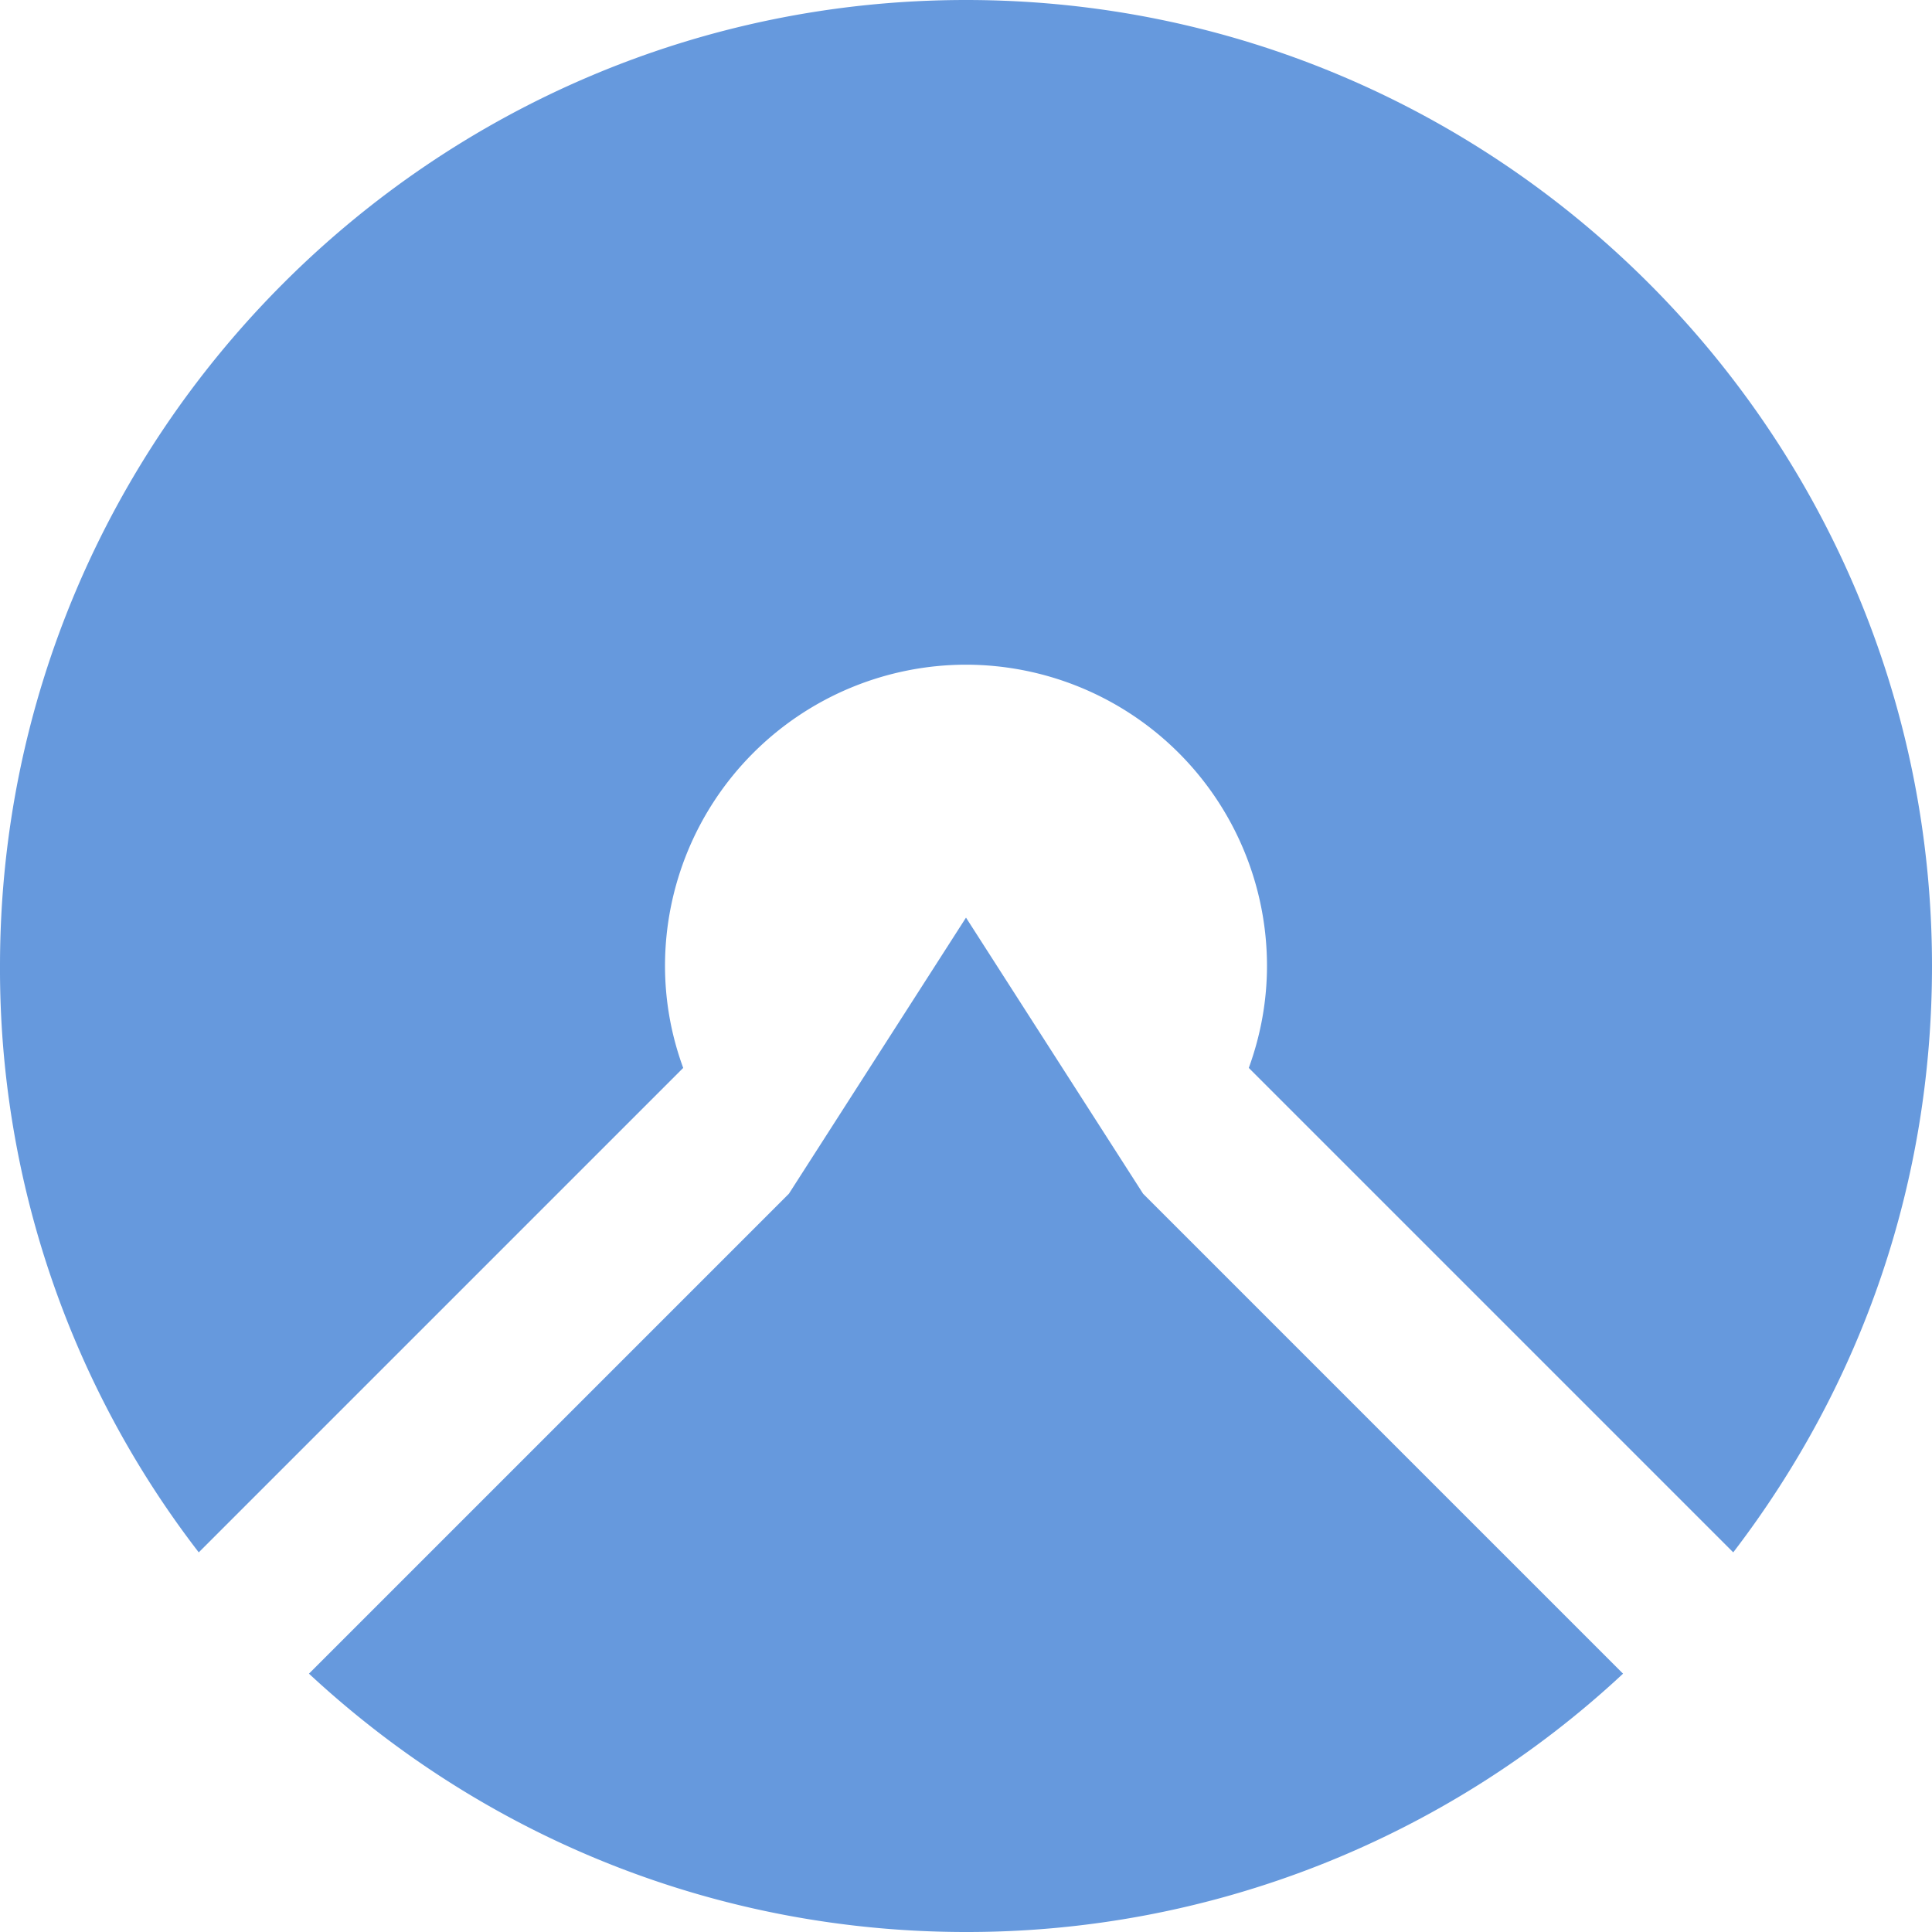
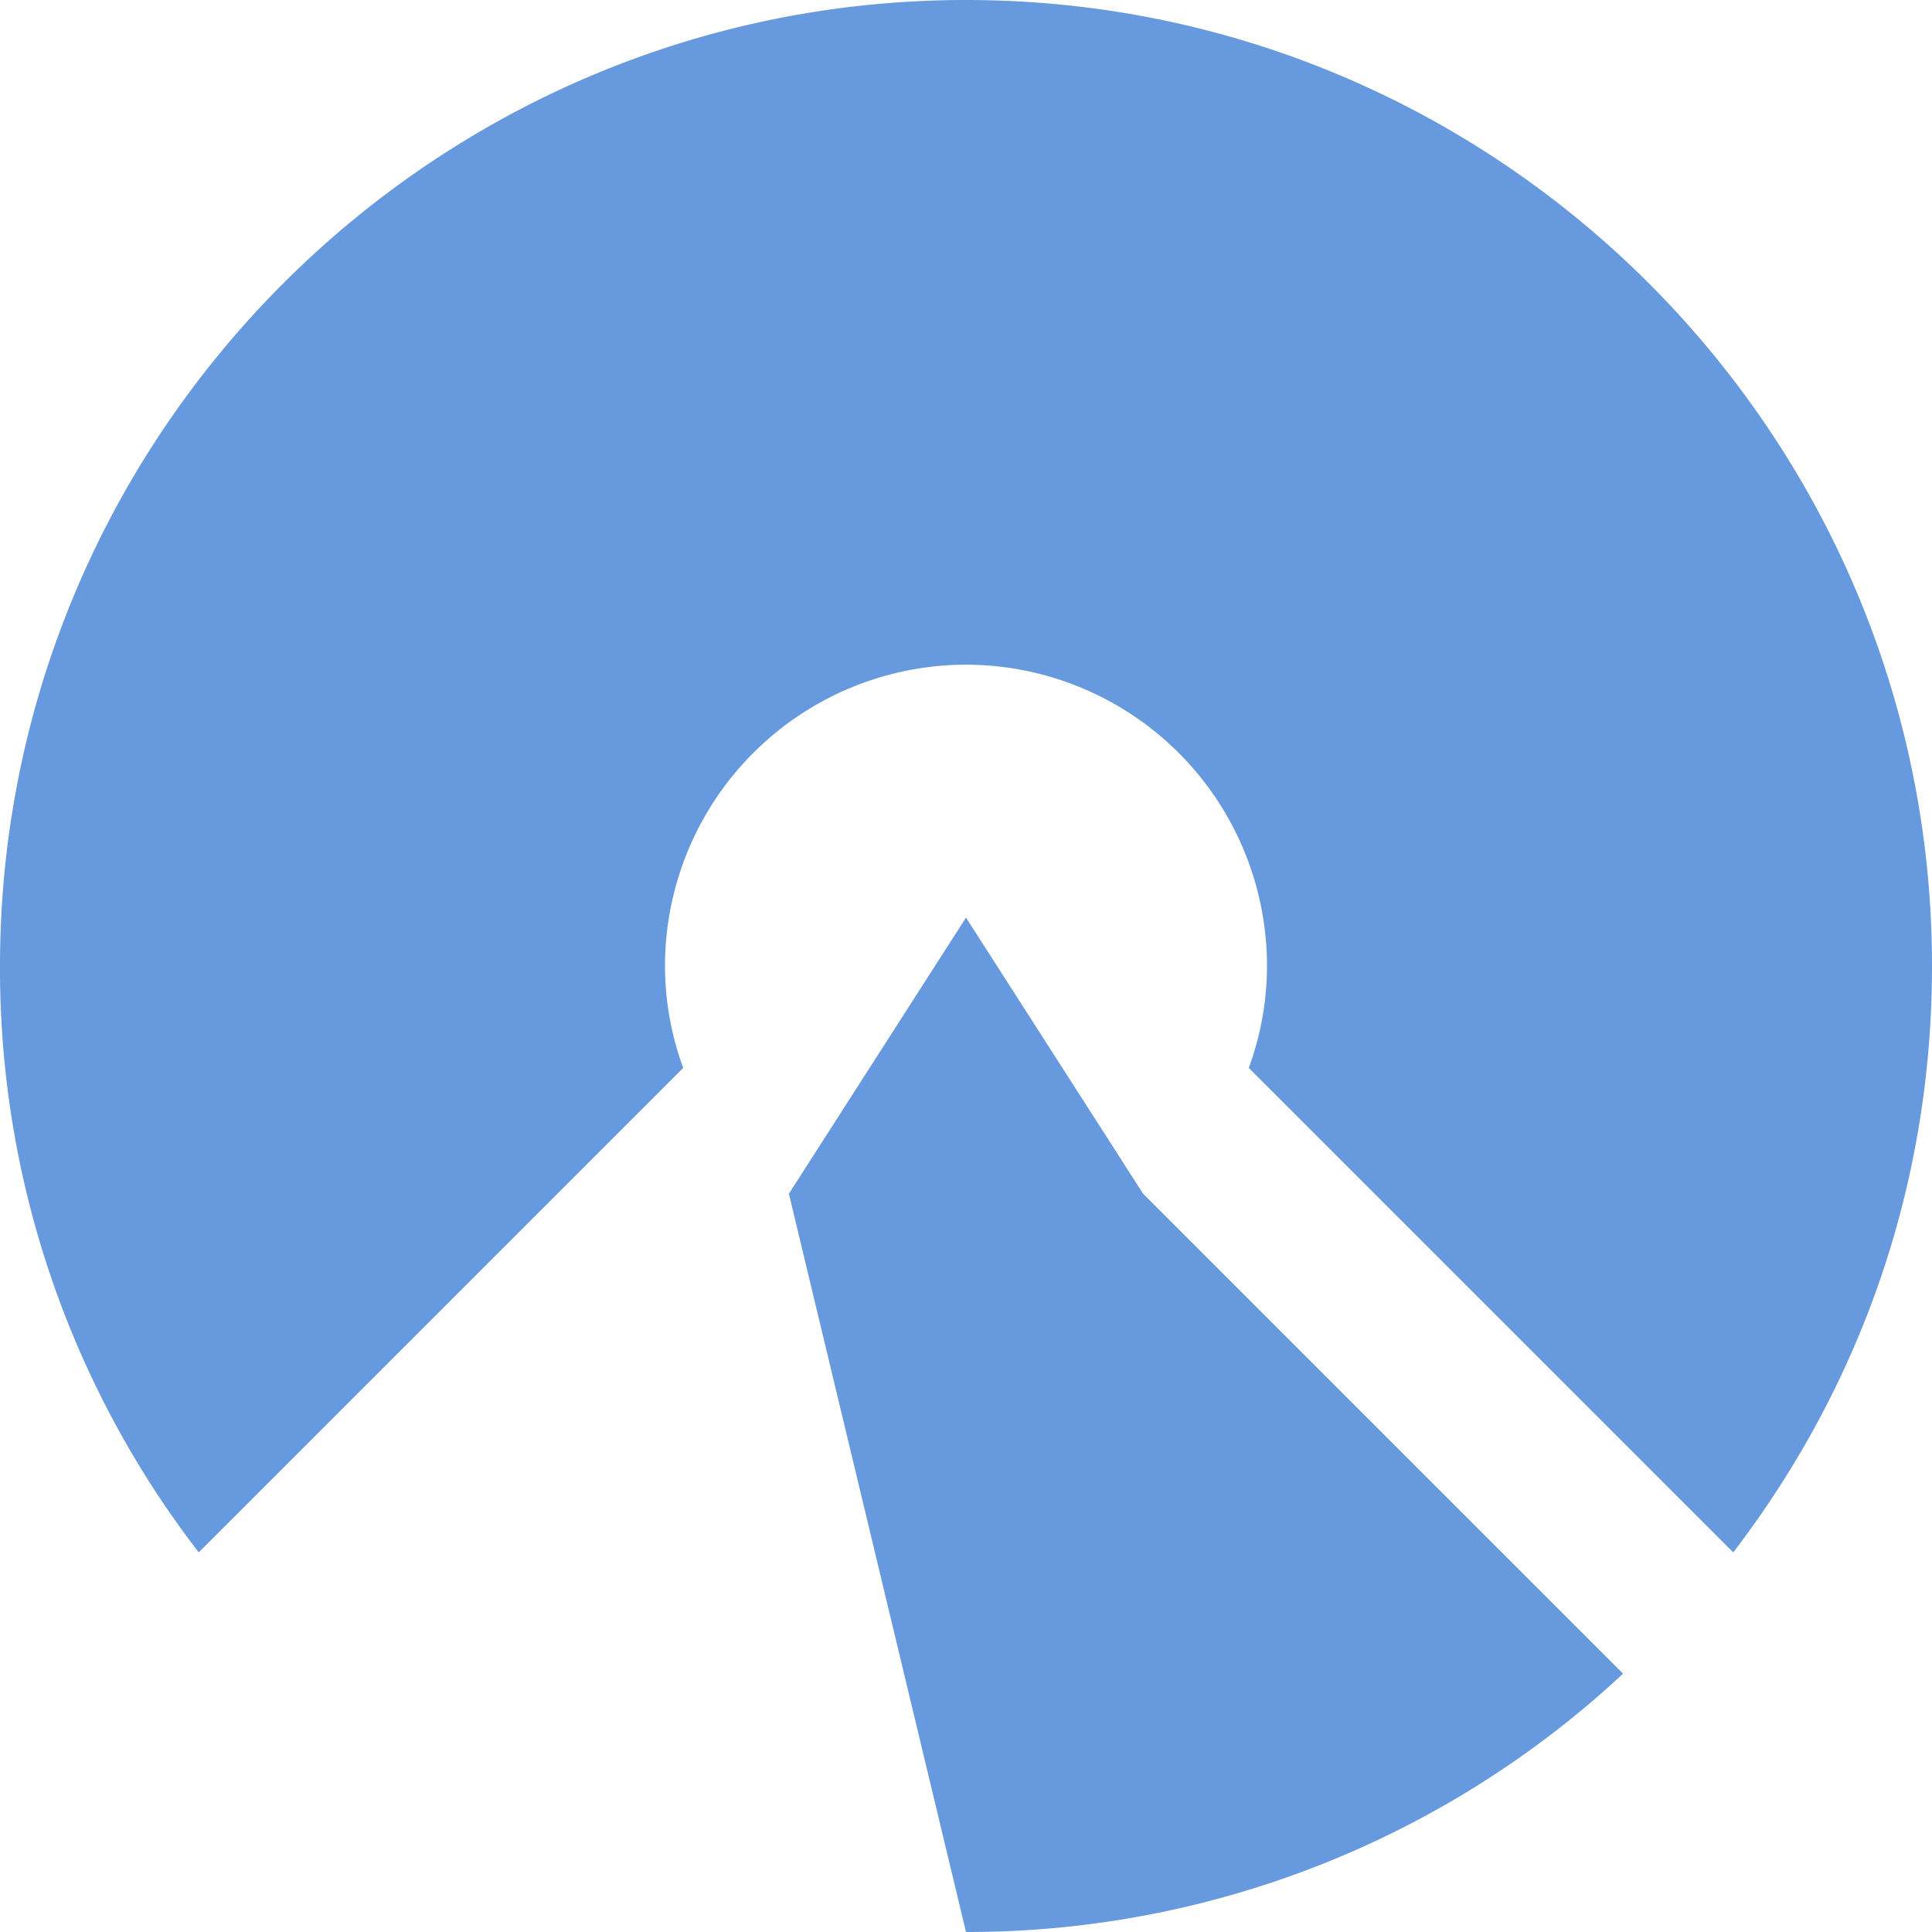
<svg xmlns="http://www.w3.org/2000/svg" role="img" width="32px" height="32px" viewBox="0 0 24 24">
  <title>Komoot</title>
-   <path fill="#69d84" d="M9.8 14.829l2.2-3.43 2.2 3.43 5.962 5.962A11.946 11.946 0 0 1 12 24c-3.043 0-5.935-1.14-8.162-3.209zM0 12C0 5.385 5.385 0 12 0c6.62 0 12 5.385 12 12 0 2.663-.855 5.175-2.469 7.284l-6.018-6.018c.15-.412.226-.839.226-1.27A3.743 3.743 0 0 0 12 8.257a3.743 3.743 0 0 0-3.739 3.739c0 .431.075.858.226 1.27l-6.018 6.018A11.865 11.865 0 0 1 0 12Z" />
+   <path fill="#69d84" d="M9.8 14.829l2.2-3.43 2.2 3.43 5.962 5.962A11.946 11.946 0 0 1 12 24zM0 12C0 5.385 5.385 0 12 0c6.62 0 12 5.385 12 12 0 2.663-.855 5.175-2.469 7.284l-6.018-6.018c.15-.412.226-.839.226-1.27A3.743 3.743 0 0 0 12 8.257a3.743 3.743 0 0 0-3.739 3.739c0 .431.075.858.226 1.27l-6.018 6.018A11.865 11.865 0 0 1 0 12Z" />
</svg>